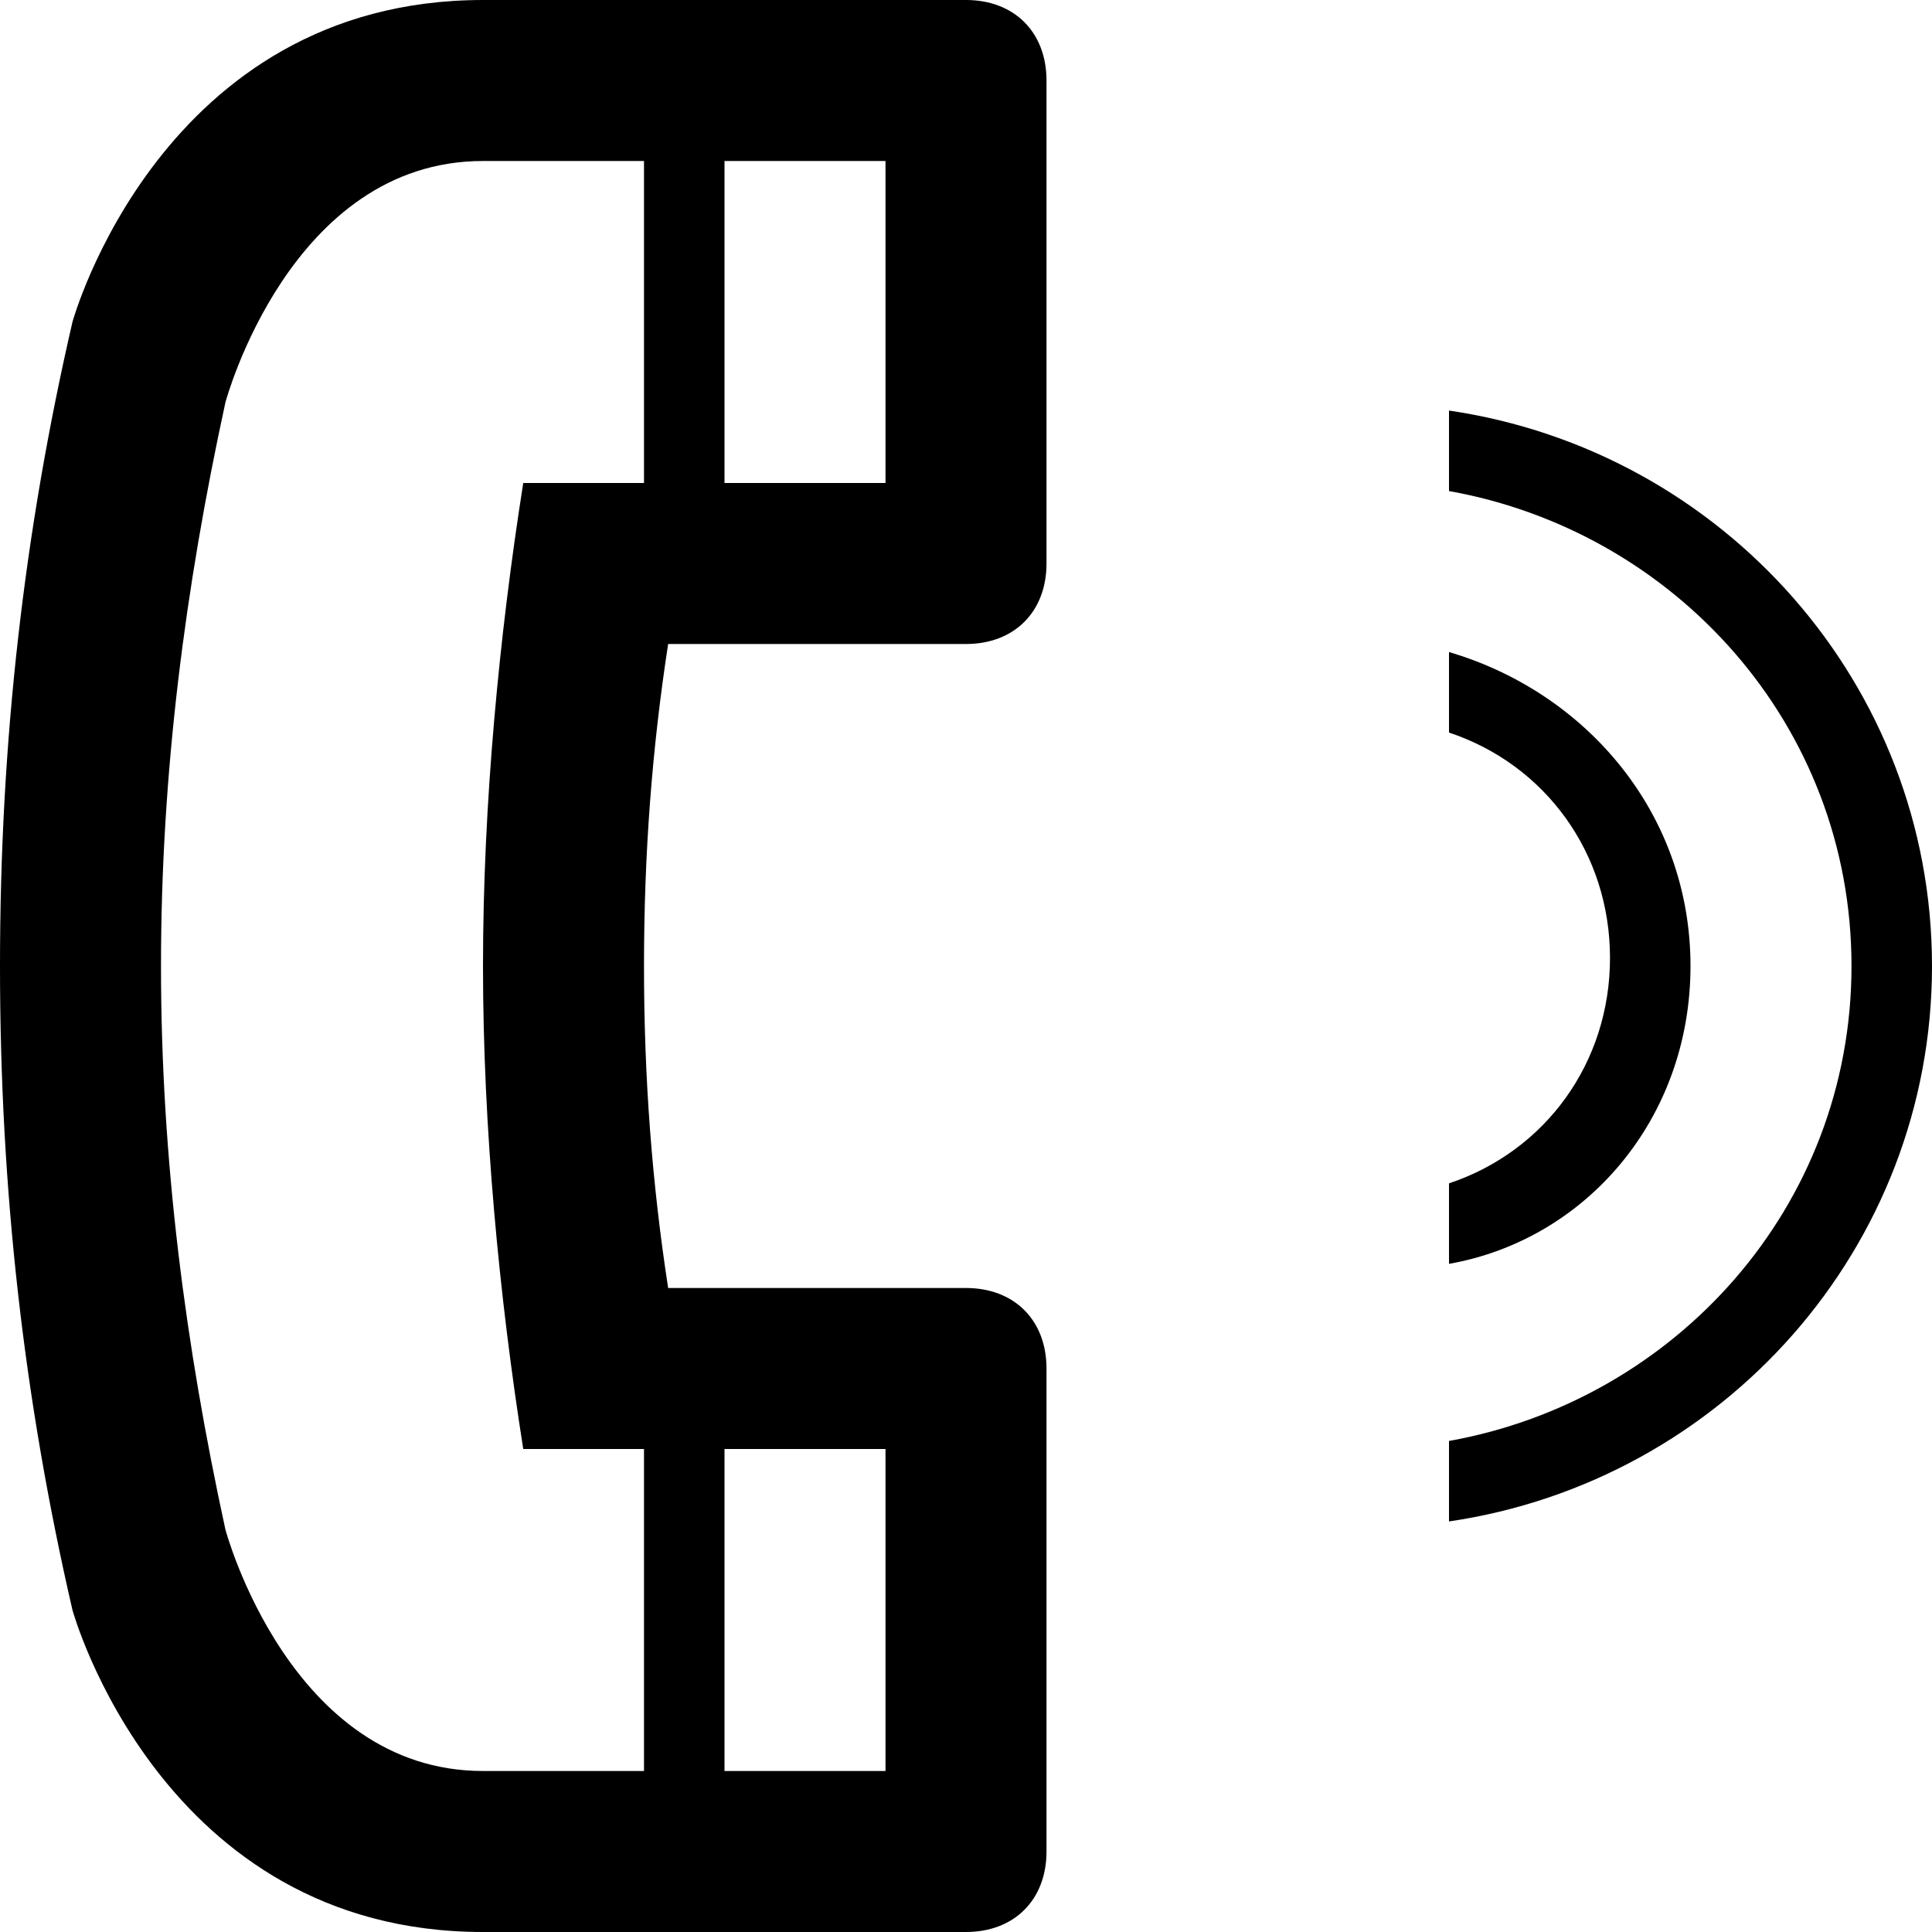
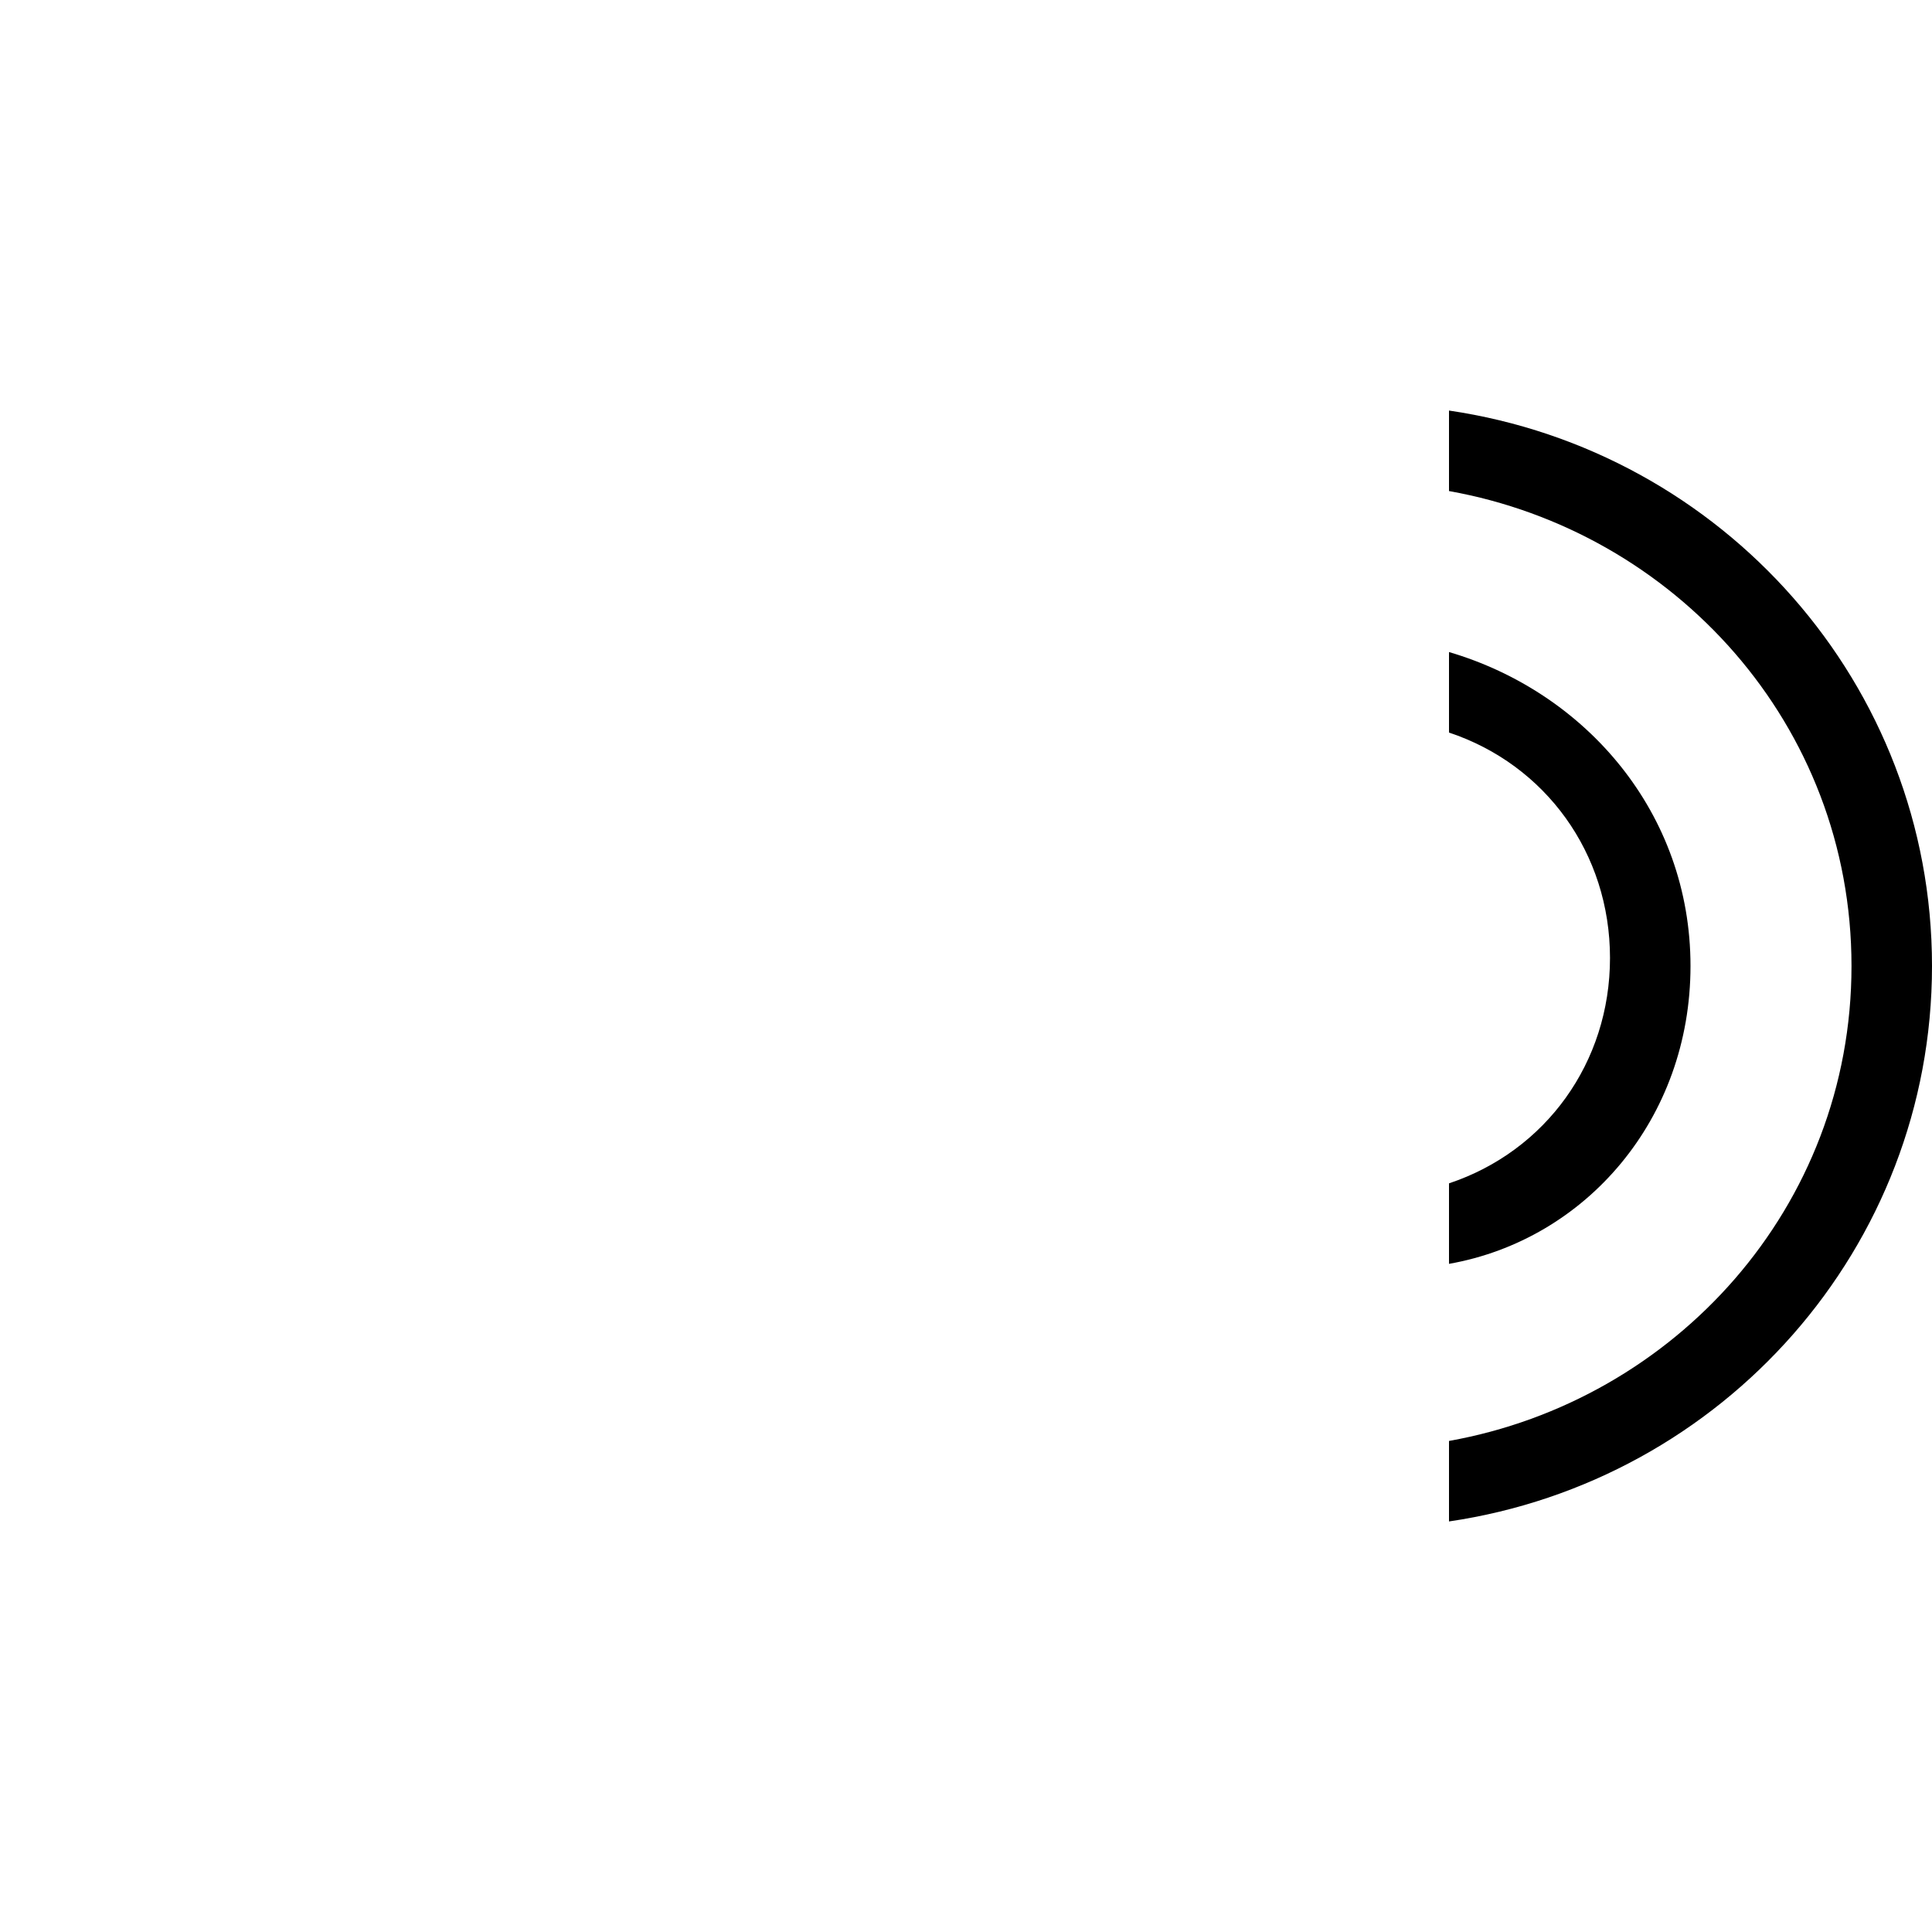
<svg xmlns="http://www.w3.org/2000/svg" enable-background="new 0 0 24 24" height="24px" id="Layer_1" version="1.1" viewBox="0 0 24 24" width="24px" xml:space="preserve">
  <g>
-     <path d="M12,0H6C2,0,0.9,4,0.9,4C0.3,6.6,0,9.2,0,12s0.3,5.4,0.9,8c0,0,1.1,4,5.1,4h6c0.6,0,1-0.4,1-1v-6c0-0.6-0.4-1-1-1H8.3   C8.1,14.7,8,13.4,8,12s0.1-2.7,0.3-4H12c0.6,0,1-0.4,1-1V1C13,0.4,12.6,0,12,0z M9,18h2v4H9V18z M8,6H6.5C6.2,7.9,6,10,6,12   s0.2,4.1,0.5,6H8v4H6c-2.4,0-3.2-3-3.2-3C2.3,16.7,2,14.4,2,12s0.3-4.7,0.8-7c0,0,0.8-3,3.2-3h2V6z M11,6H9V2h2V6z" />
    <path d="M21,12c0-1.9-1.3-3.4-3-3.9v1c1.2,0.4,2,1.5,2,2.8s-0.8,2.4-2,2.8v1C19.7,15.4,21,13.9,21,12z" />
    <path d="M18,5.1v1c2.8,0.5,5,2.9,5,5.9s-2.2,5.4-5,5.9v1c3.4-0.5,6-3.4,6-6.9S21.4,5.6,18,5.1z" />
  </g>
</svg>